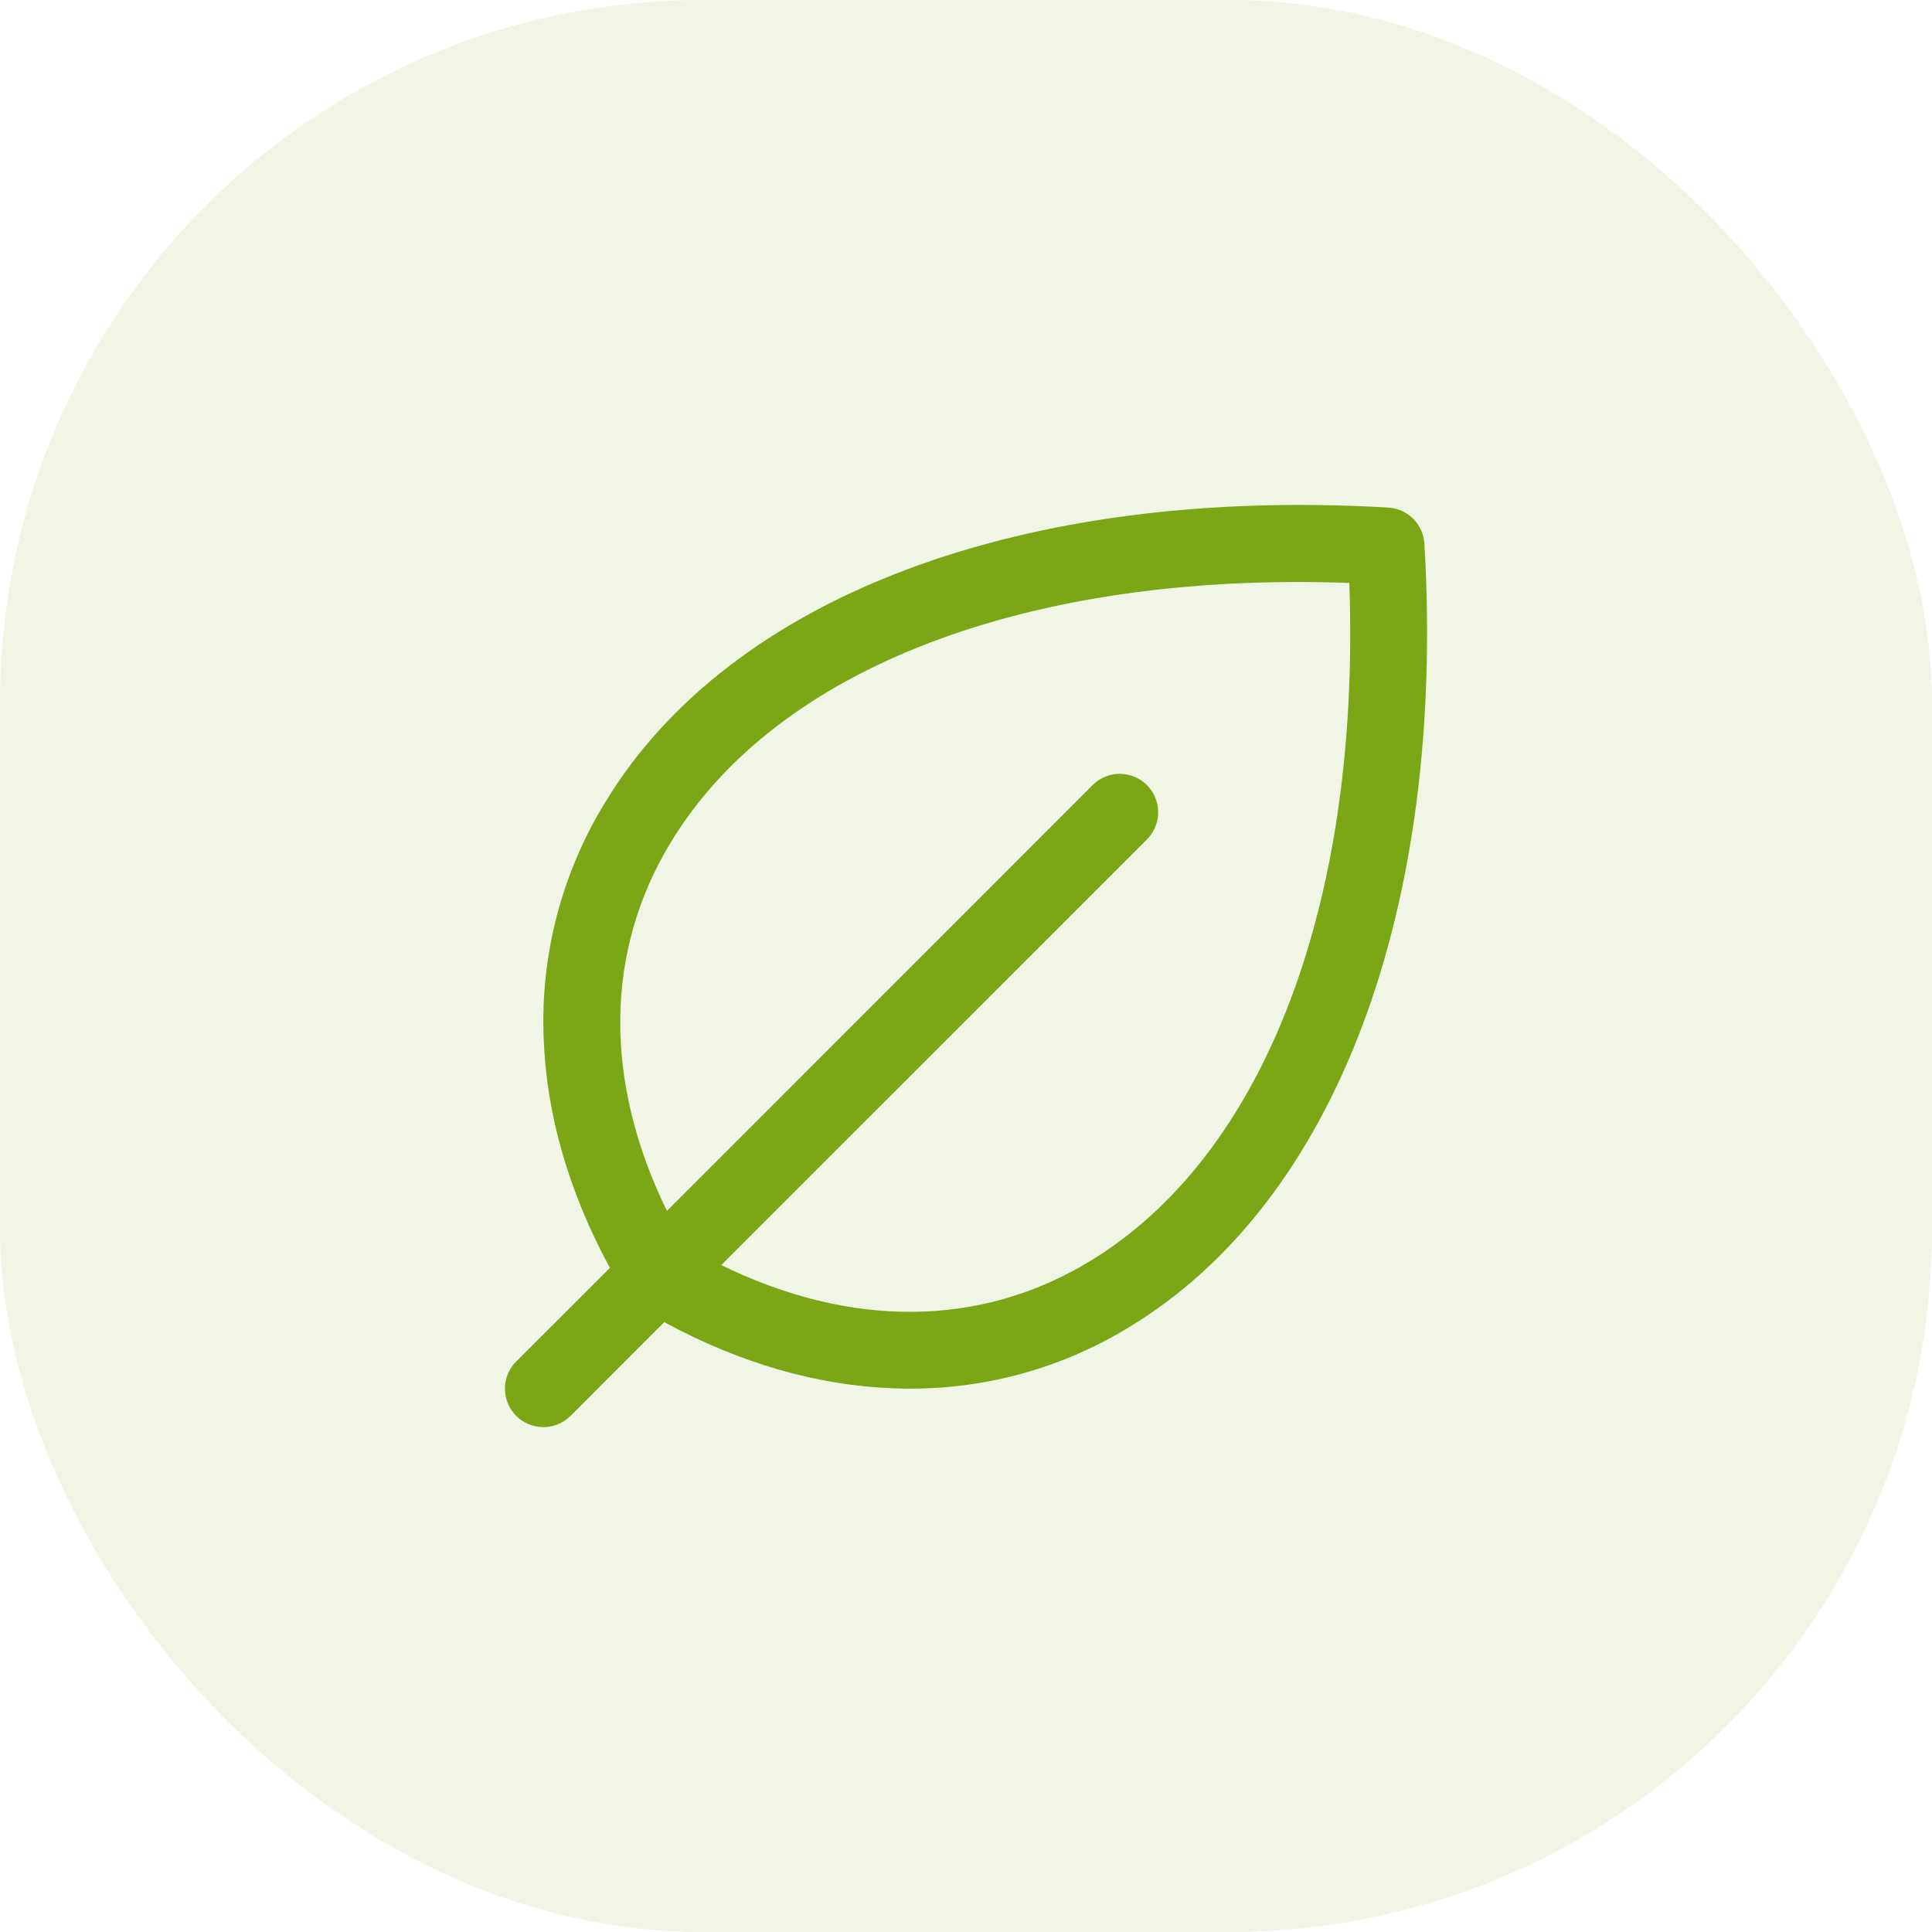
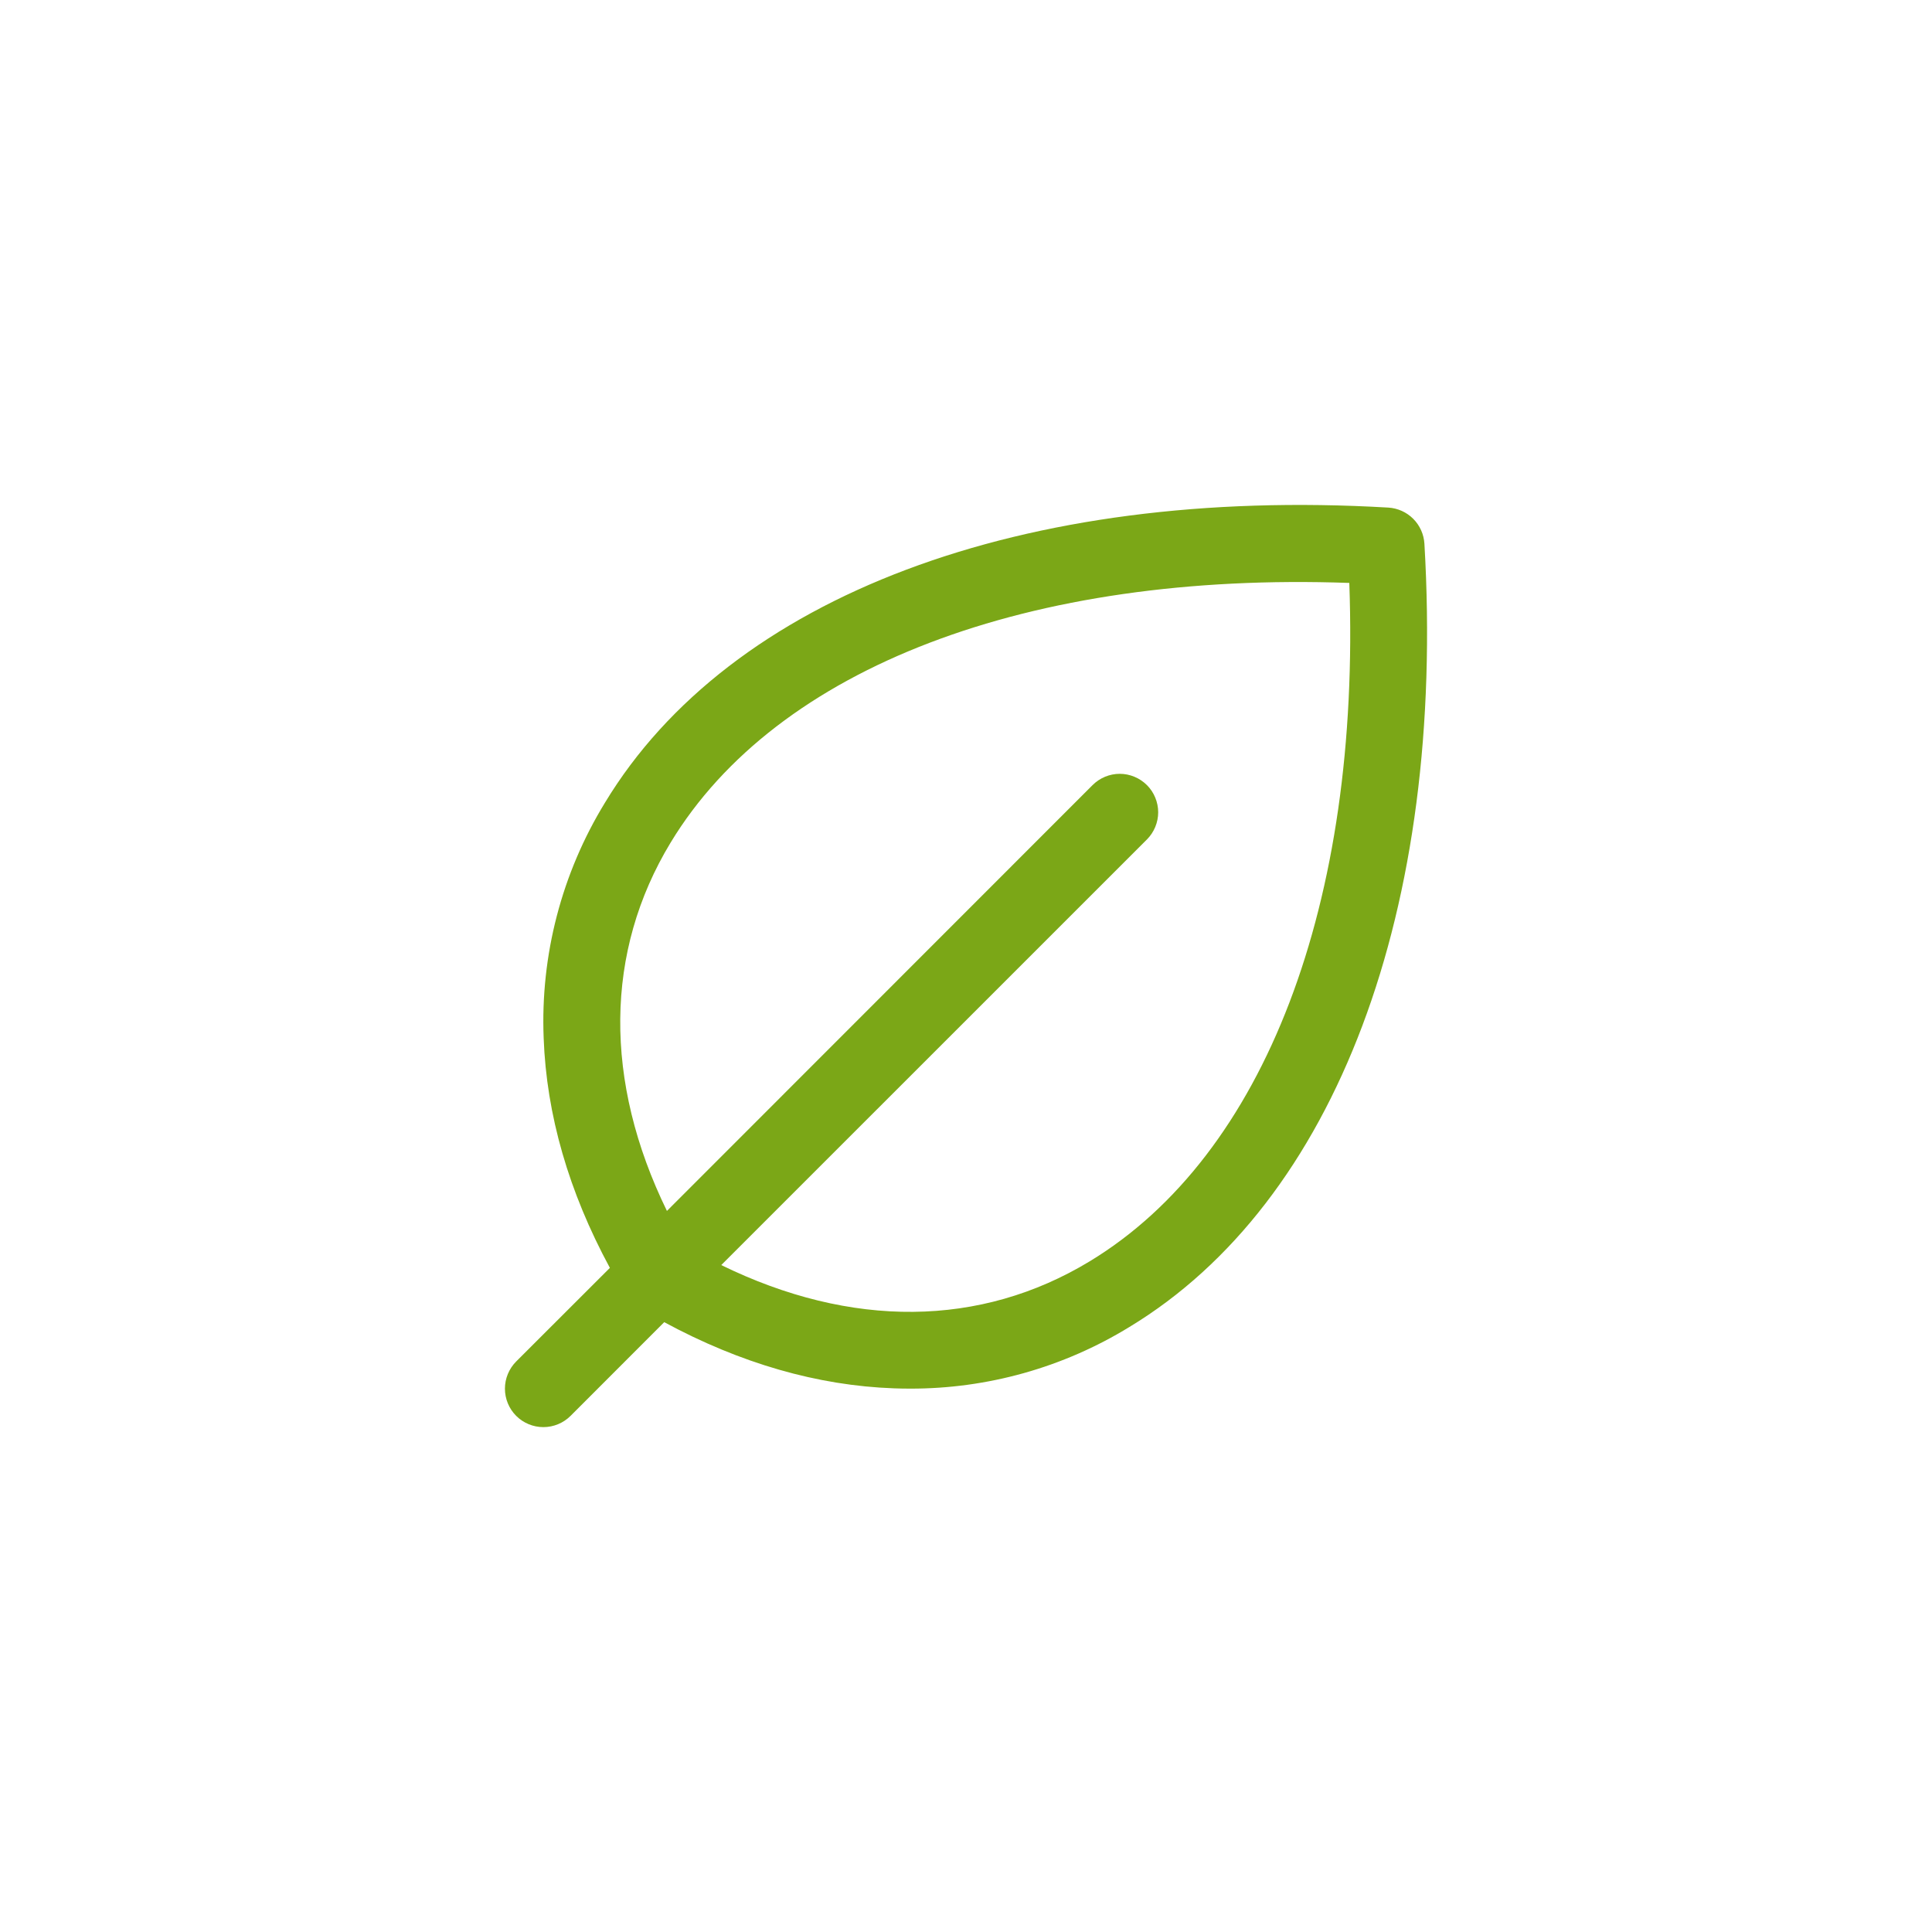
<svg xmlns="http://www.w3.org/2000/svg" width="40" height="40" viewBox="0 0 40 40" fill="none">
-   <rect width="40" height="40" rx="14.546" fill="#7BA717" fill-opacity="0.11" />
  <path d="M29.491 11.257C29.479 11.062 29.397 10.879 29.259 10.741C29.121 10.603 28.938 10.521 28.743 10.509C21.173 10.065 15.11 12.344 12.525 16.619C11.629 18.082 11.187 19.778 11.256 21.492C11.313 23.075 11.774 24.674 12.627 26.25L10.687 28.188C10.538 28.338 10.454 28.54 10.454 28.751C10.454 28.962 10.538 29.165 10.687 29.314C10.836 29.463 11.039 29.547 11.25 29.547C11.461 29.547 11.664 29.463 11.813 29.314L13.752 27.374C15.327 28.226 16.927 28.688 18.509 28.744C18.619 28.748 18.73 28.75 18.84 28.75C20.442 28.754 22.014 28.313 23.381 27.475C27.656 24.89 29.936 18.828 29.491 11.257ZM22.56 26.115C20.298 27.485 17.621 27.507 14.933 26.192L23.746 17.38C23.82 17.306 23.878 17.218 23.918 17.122C23.958 17.025 23.979 16.922 23.979 16.817C23.979 16.713 23.958 16.609 23.918 16.513C23.878 16.416 23.82 16.328 23.746 16.255C23.672 16.181 23.584 16.122 23.487 16.082C23.391 16.042 23.287 16.021 23.183 16.021C23.078 16.021 22.975 16.042 22.878 16.082C22.782 16.122 22.694 16.181 22.62 16.255L13.808 25.071C12.497 22.387 12.516 19.702 13.885 17.444C16.081 13.818 21.303 11.832 27.936 12.069C28.173 18.697 26.187 23.919 22.56 26.115Z" fill="#7BA717" />
</svg>